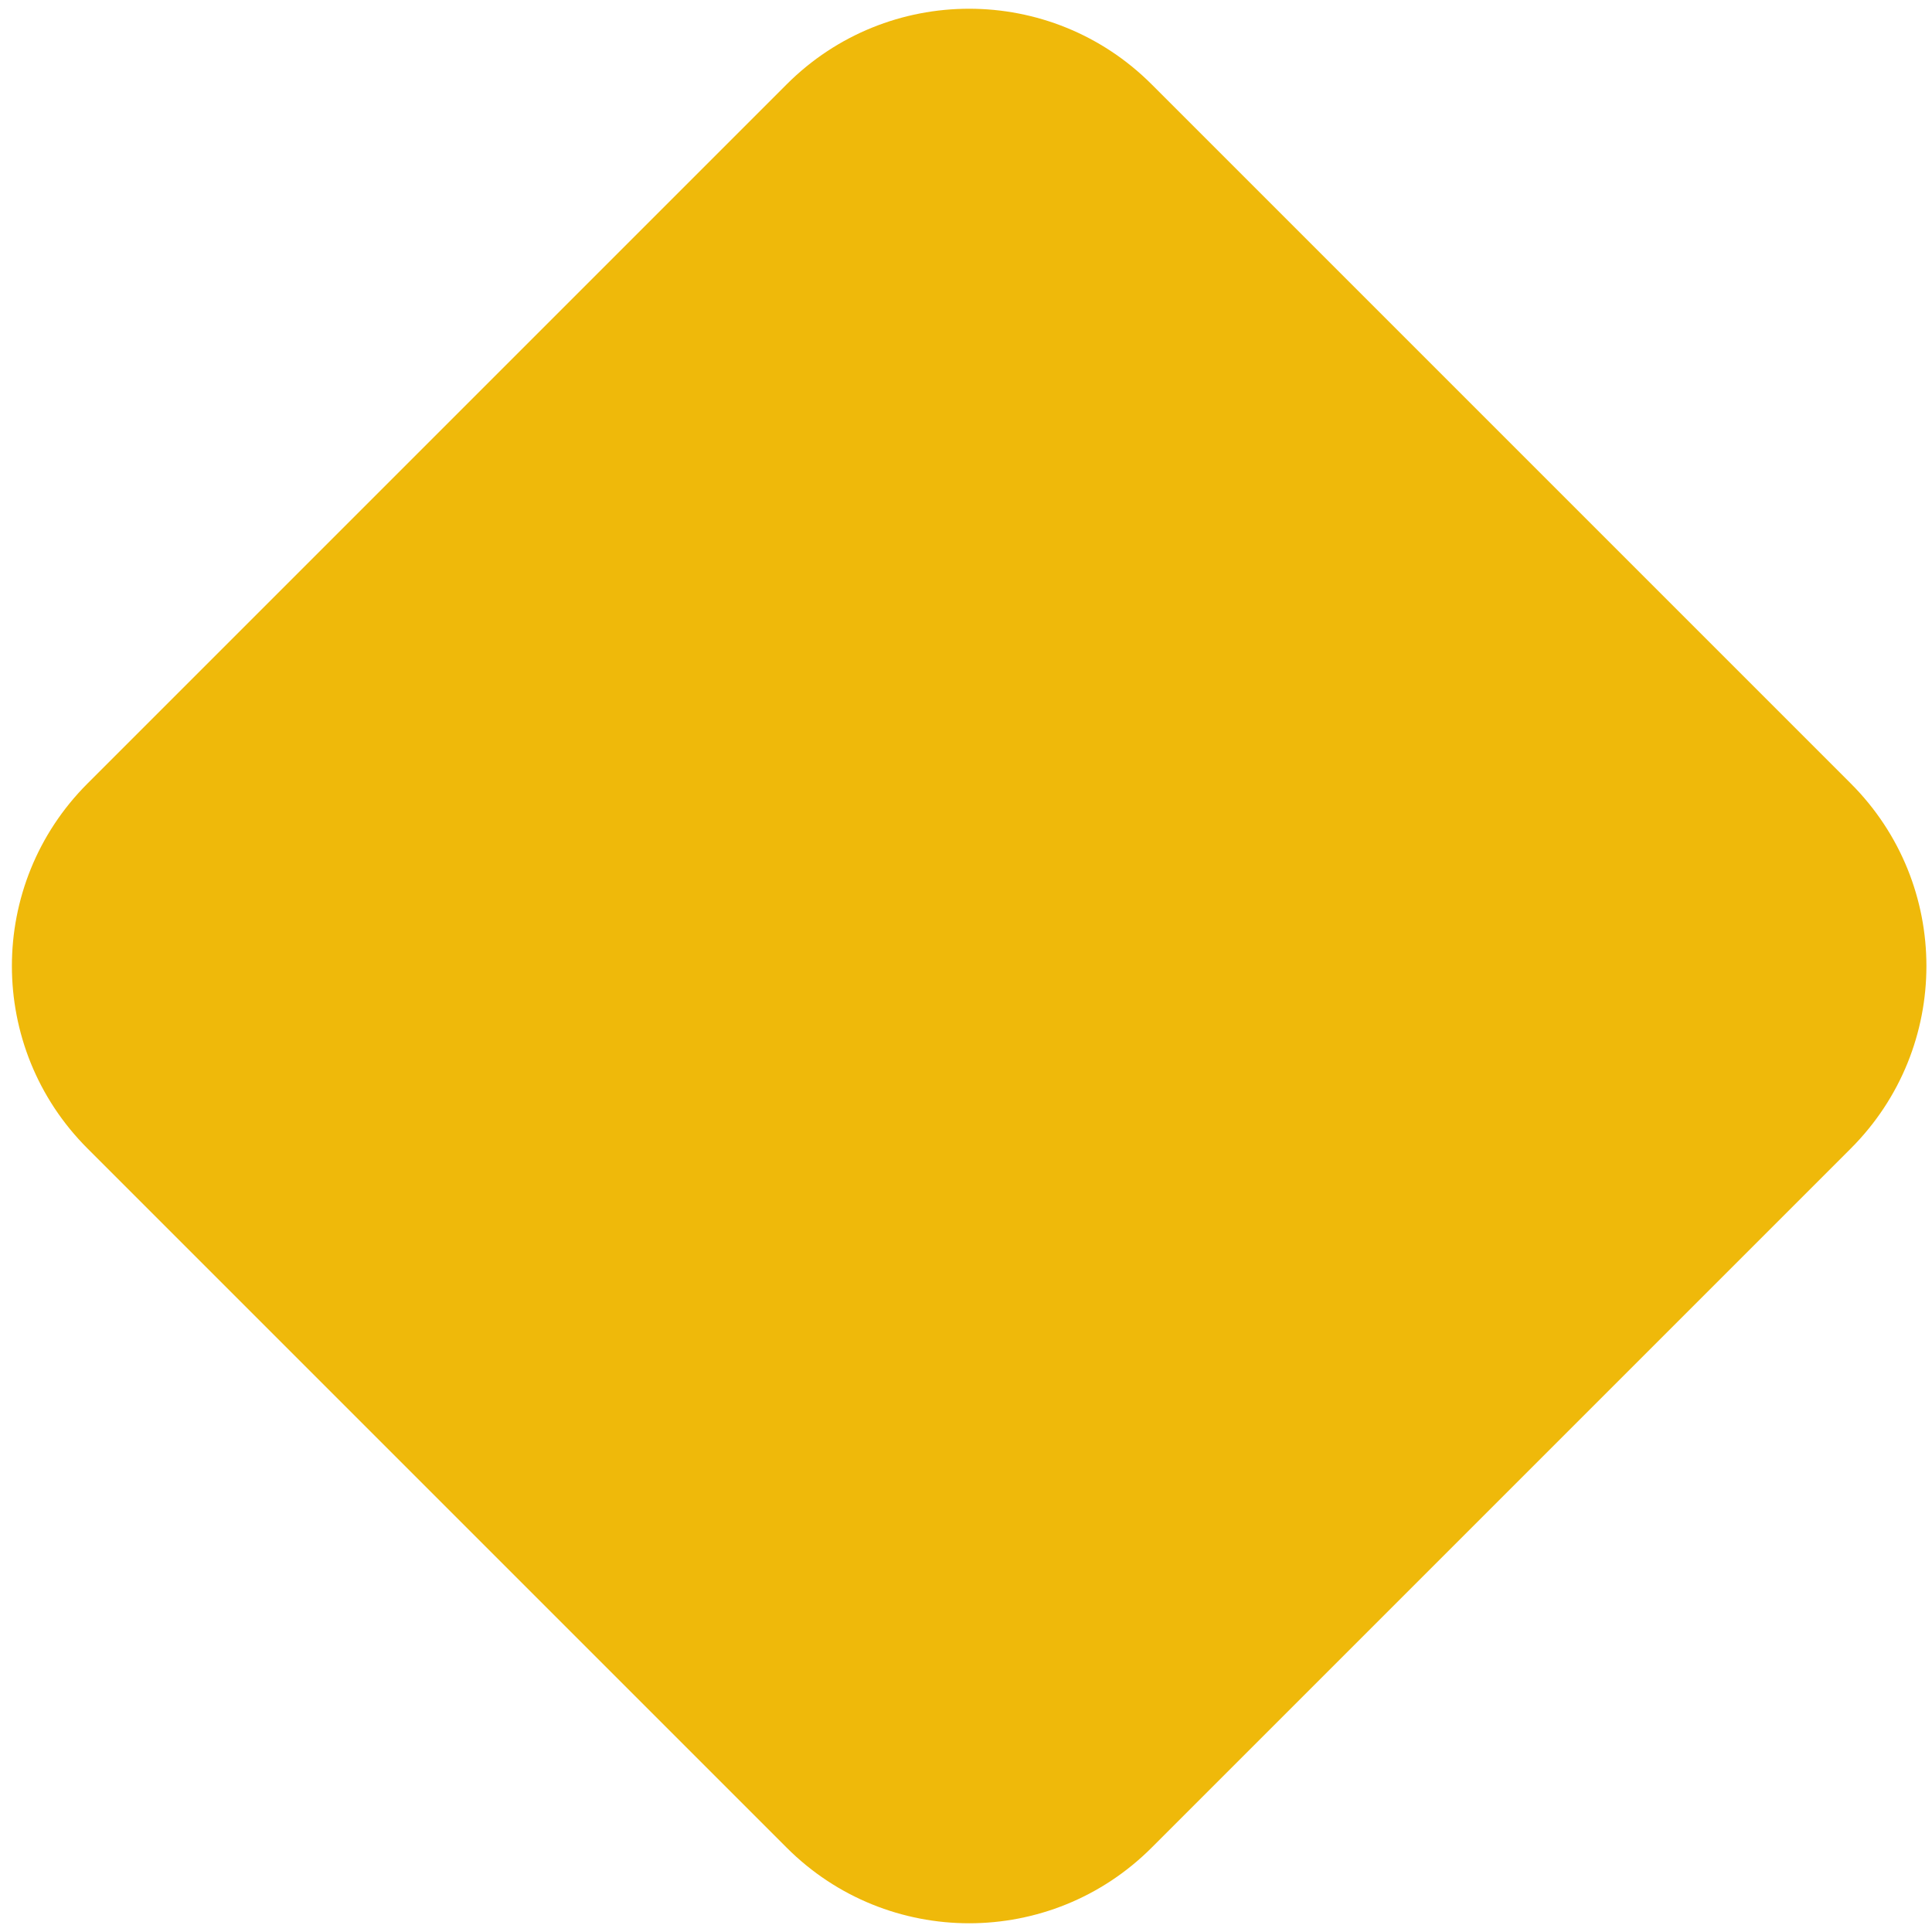
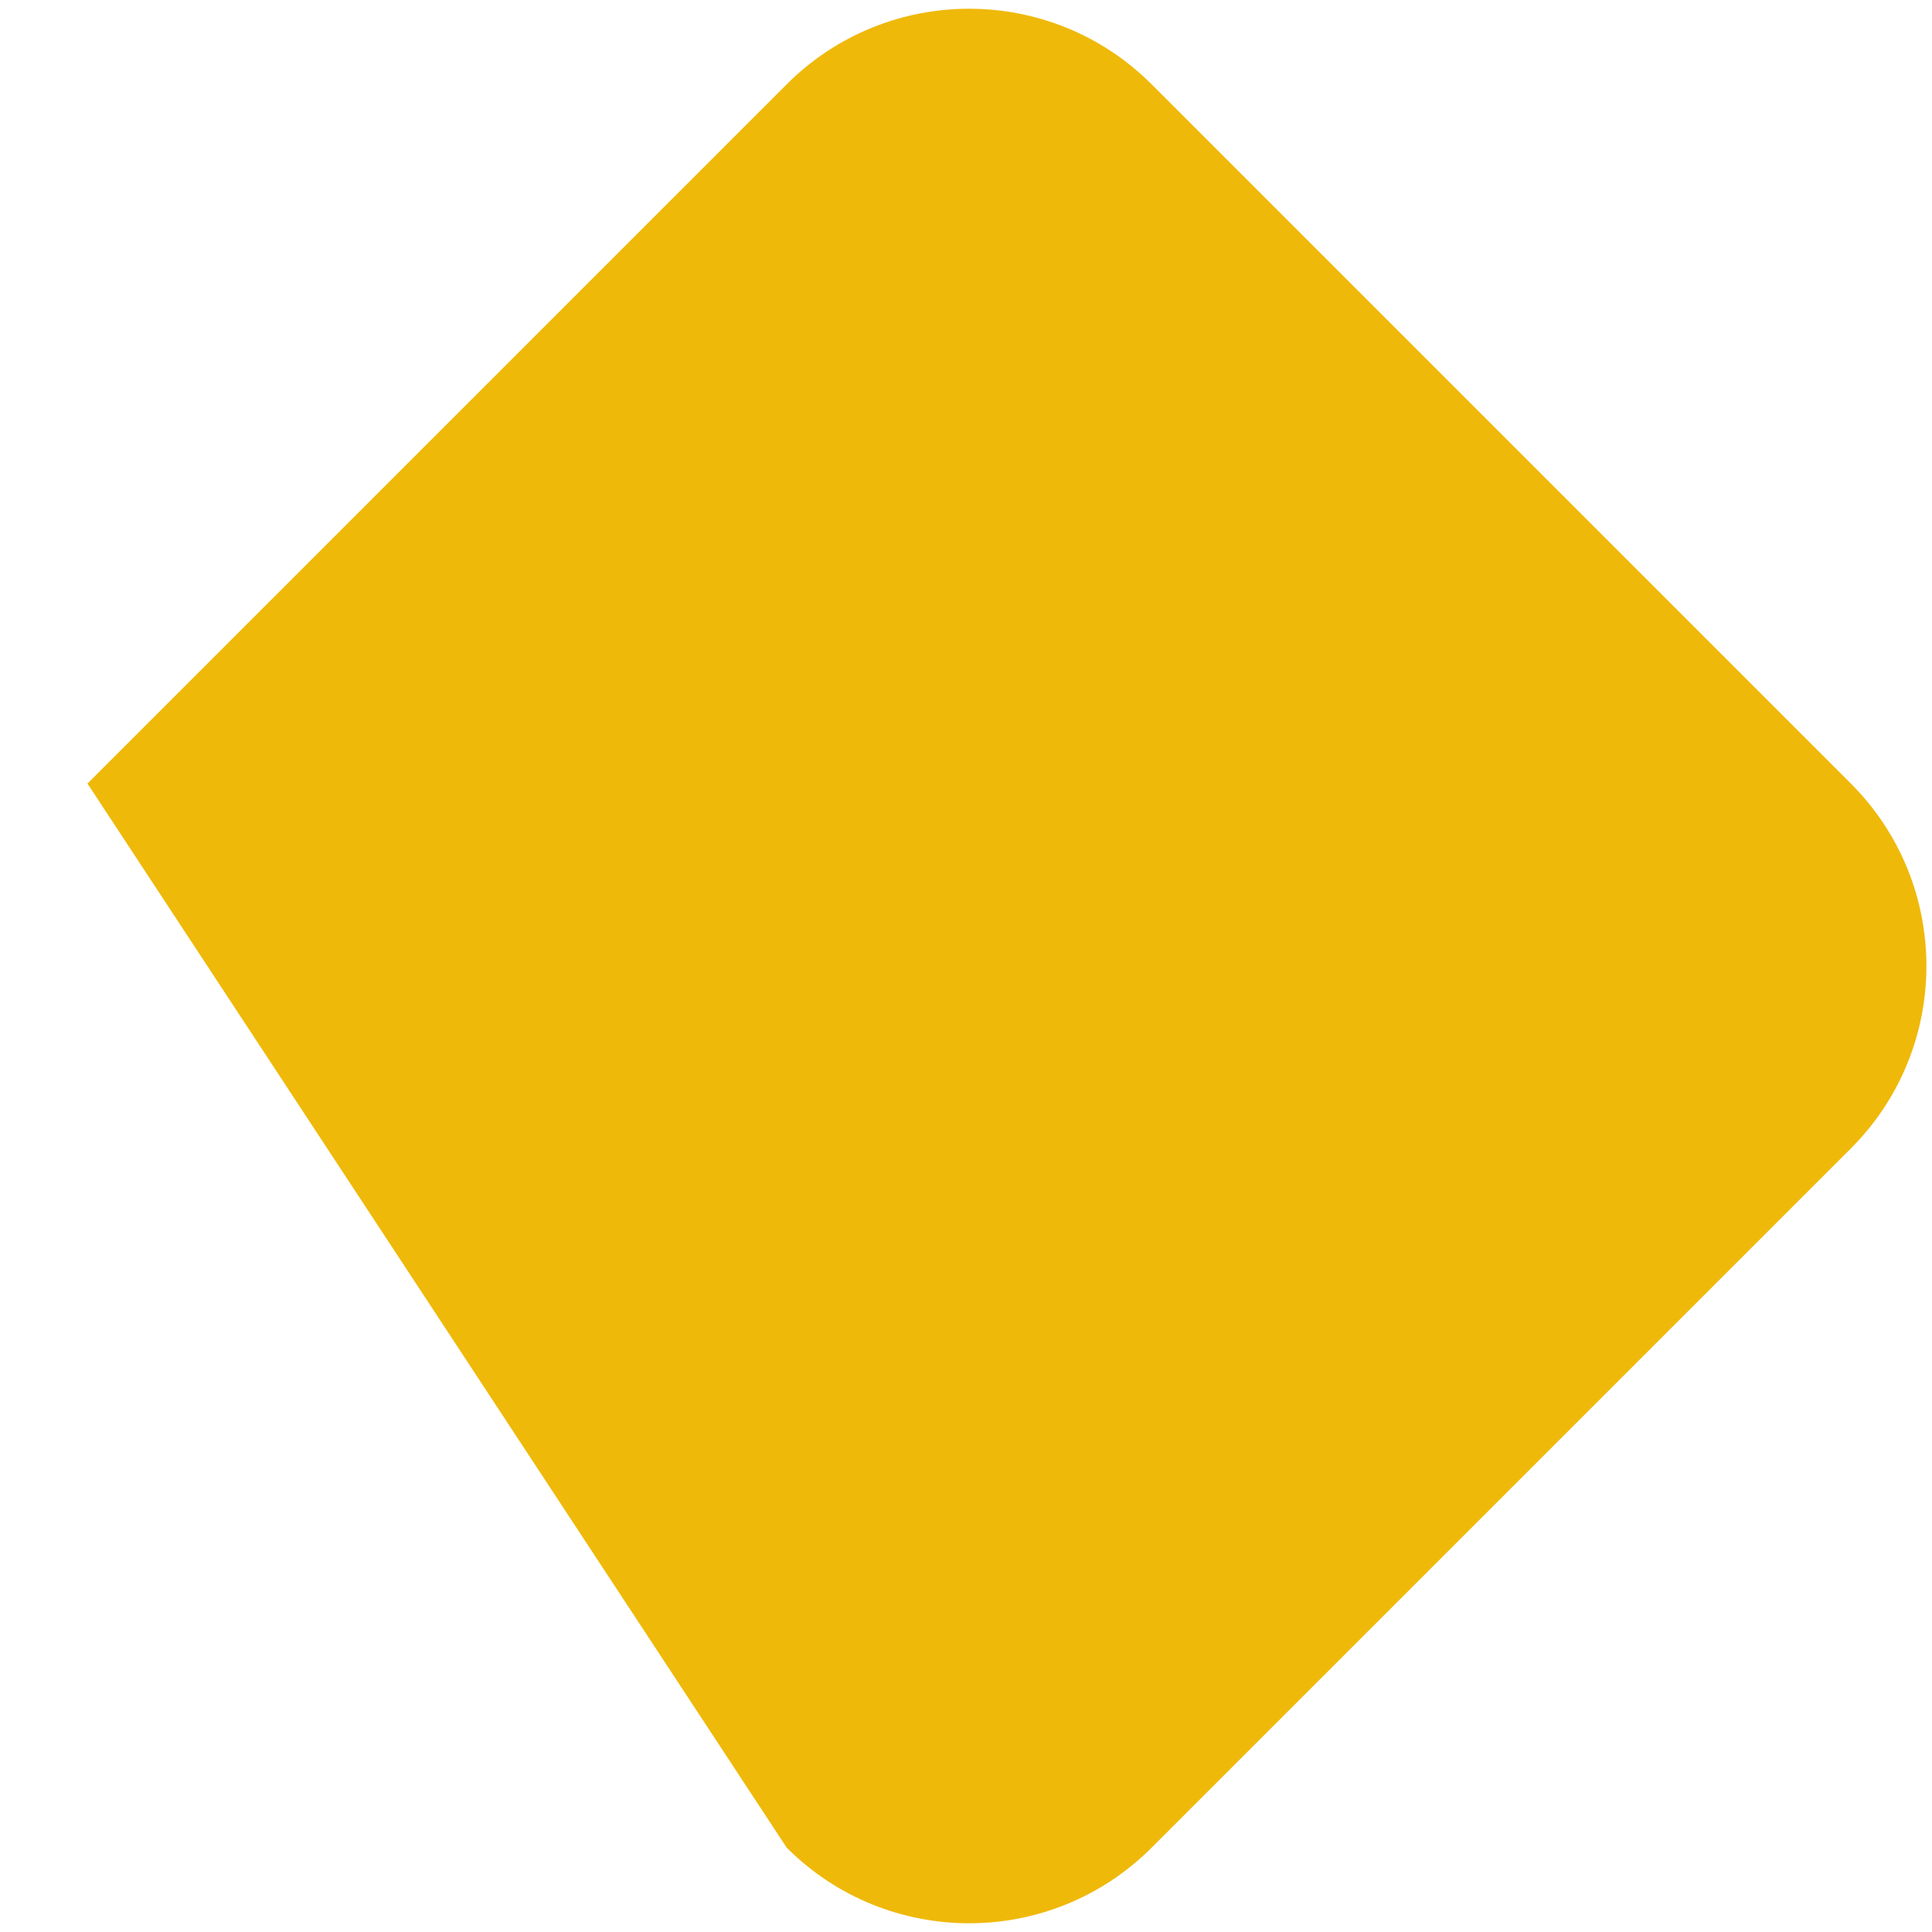
<svg xmlns="http://www.w3.org/2000/svg" width="128" height="128" viewBox="0 0 128 128" fill="none">
-   <path d="M122.623 51.912L76.297 5.586C69.621 -1.09 58.797 -1.09 52.121 5.586L5.795 51.912C-0.881 58.588 -0.881 69.412 5.795 76.088L52.121 122.414C58.797 129.091 69.621 129.091 76.297 122.414L122.623 76.088C129.299 69.412 129.299 58.588 122.623 51.912Z" fill="#EFB90A" />
+   <path d="M122.623 51.912L76.297 5.586C69.621 -1.09 58.797 -1.09 52.121 5.586L5.795 51.912L52.121 122.414C58.797 129.091 69.621 129.091 76.297 122.414L122.623 76.088C129.299 69.412 129.299 58.588 122.623 51.912Z" fill="#EFB90A" />
</svg>